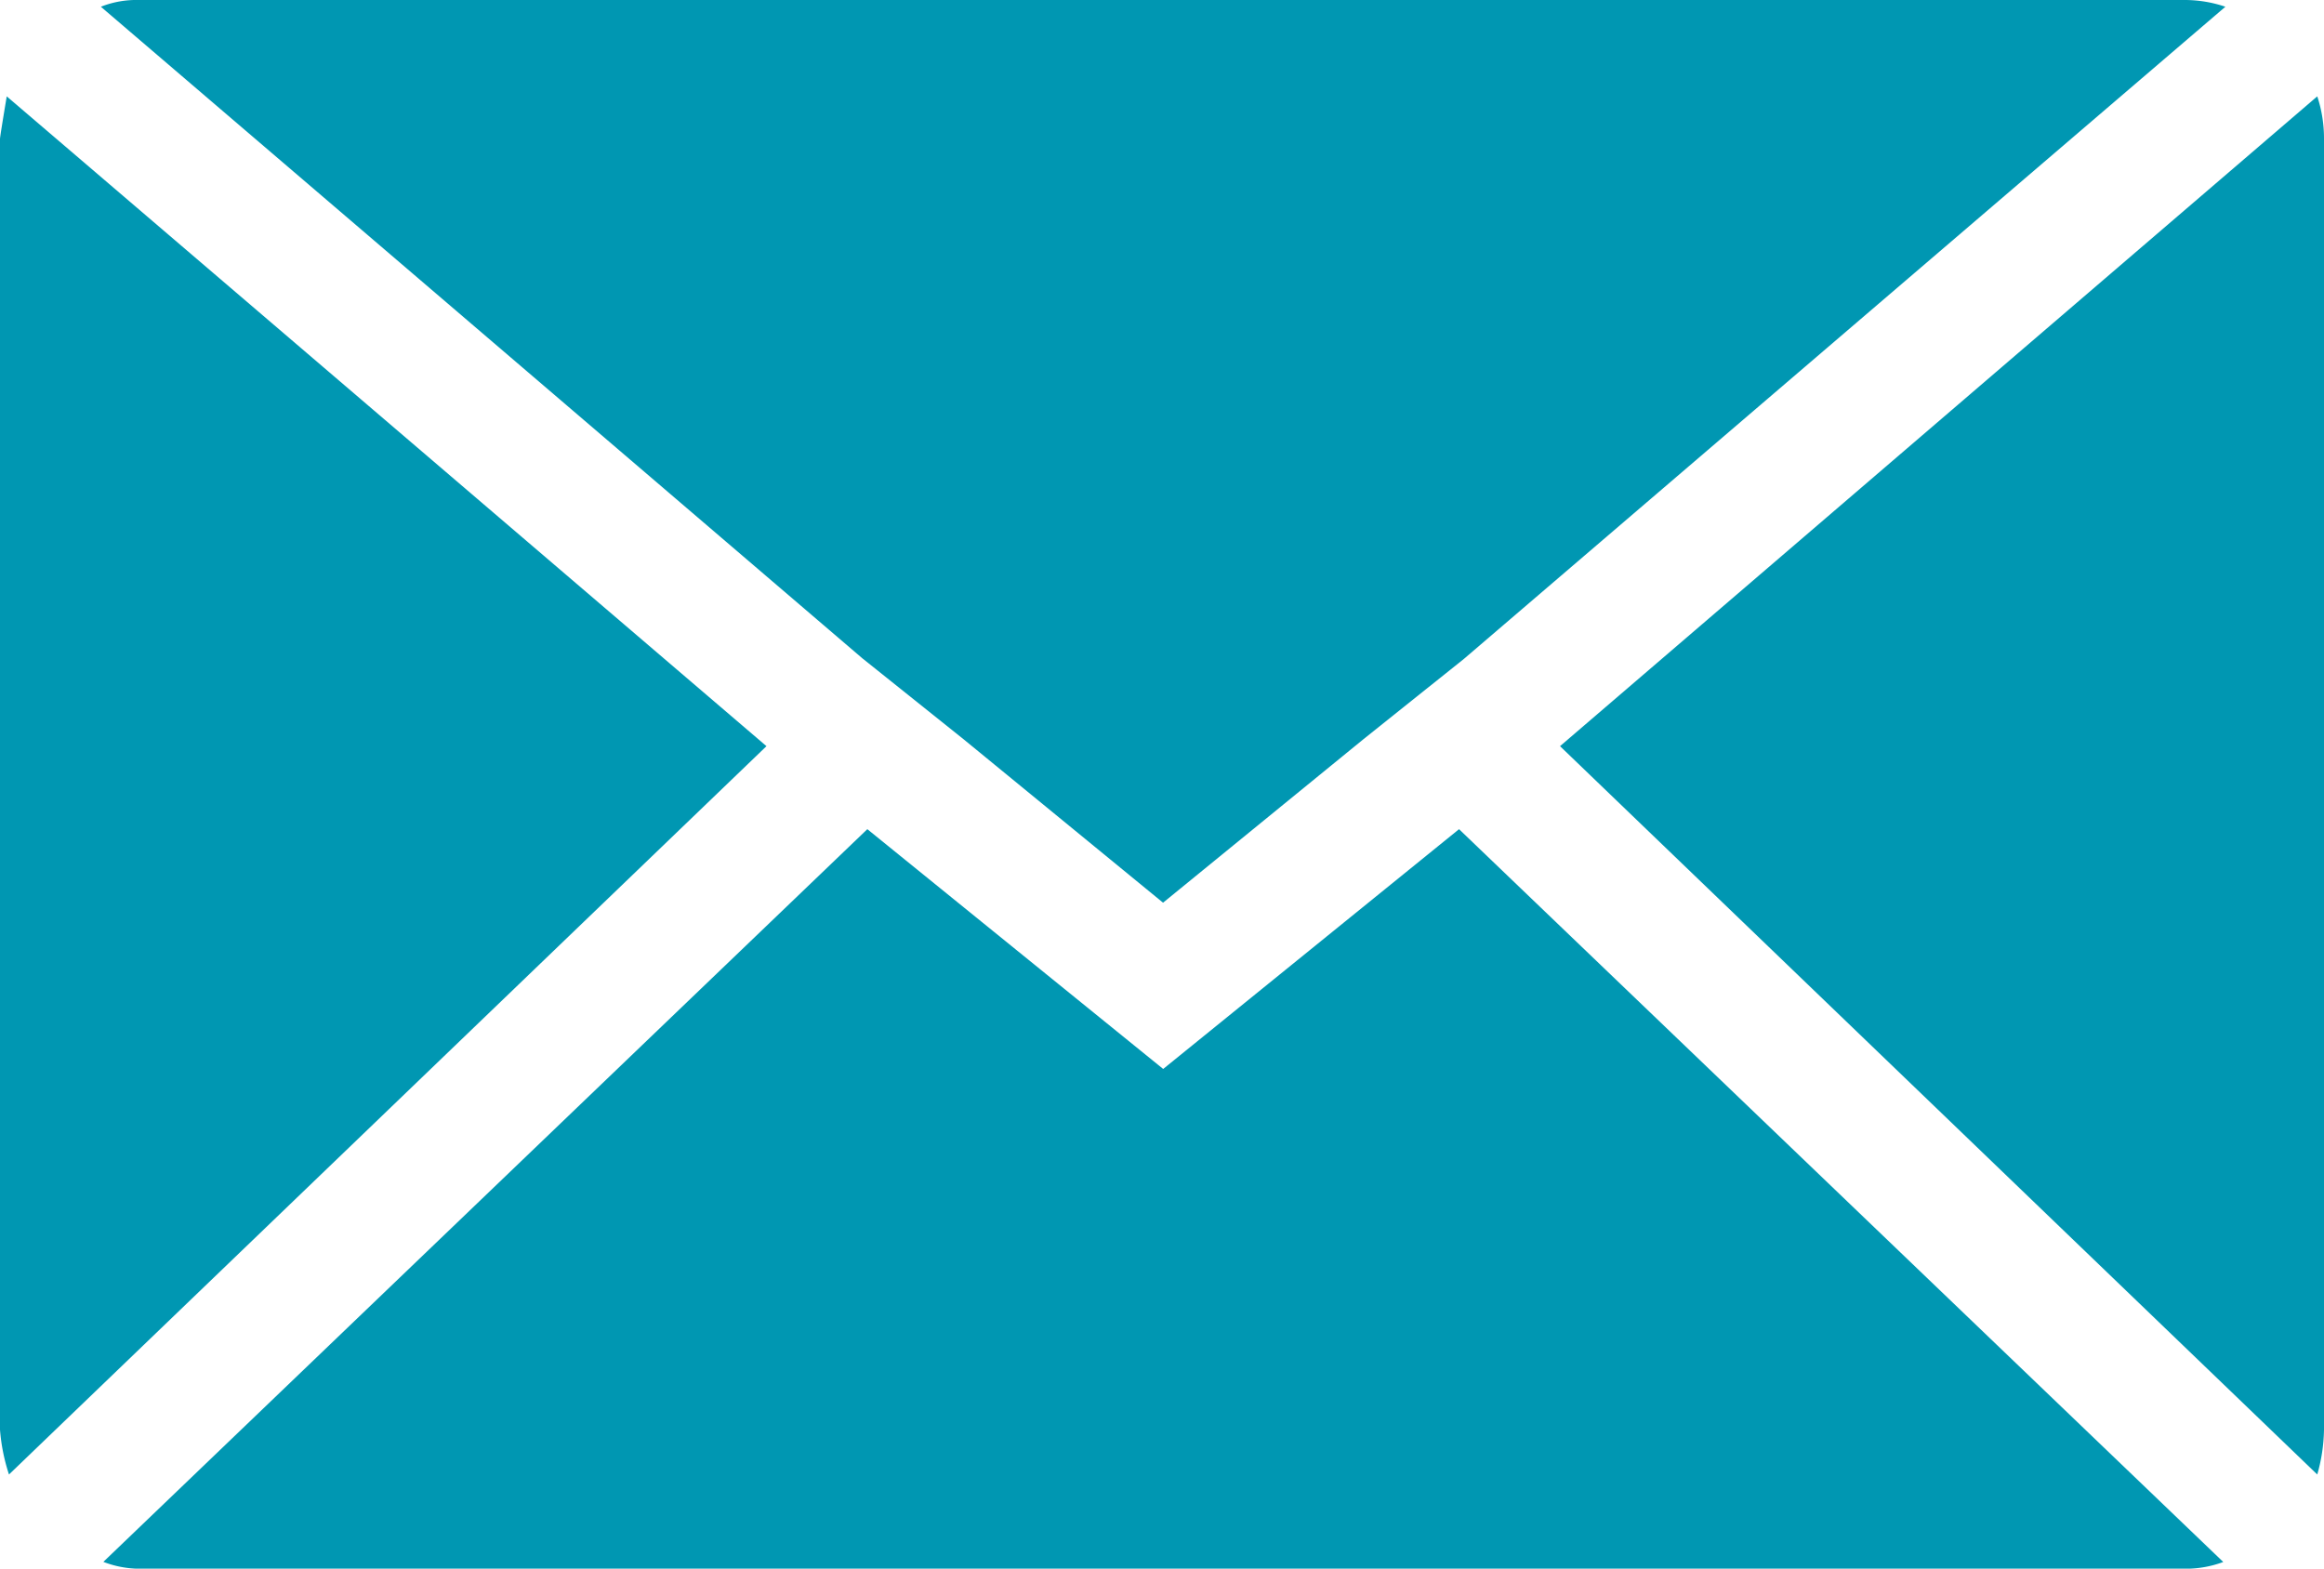
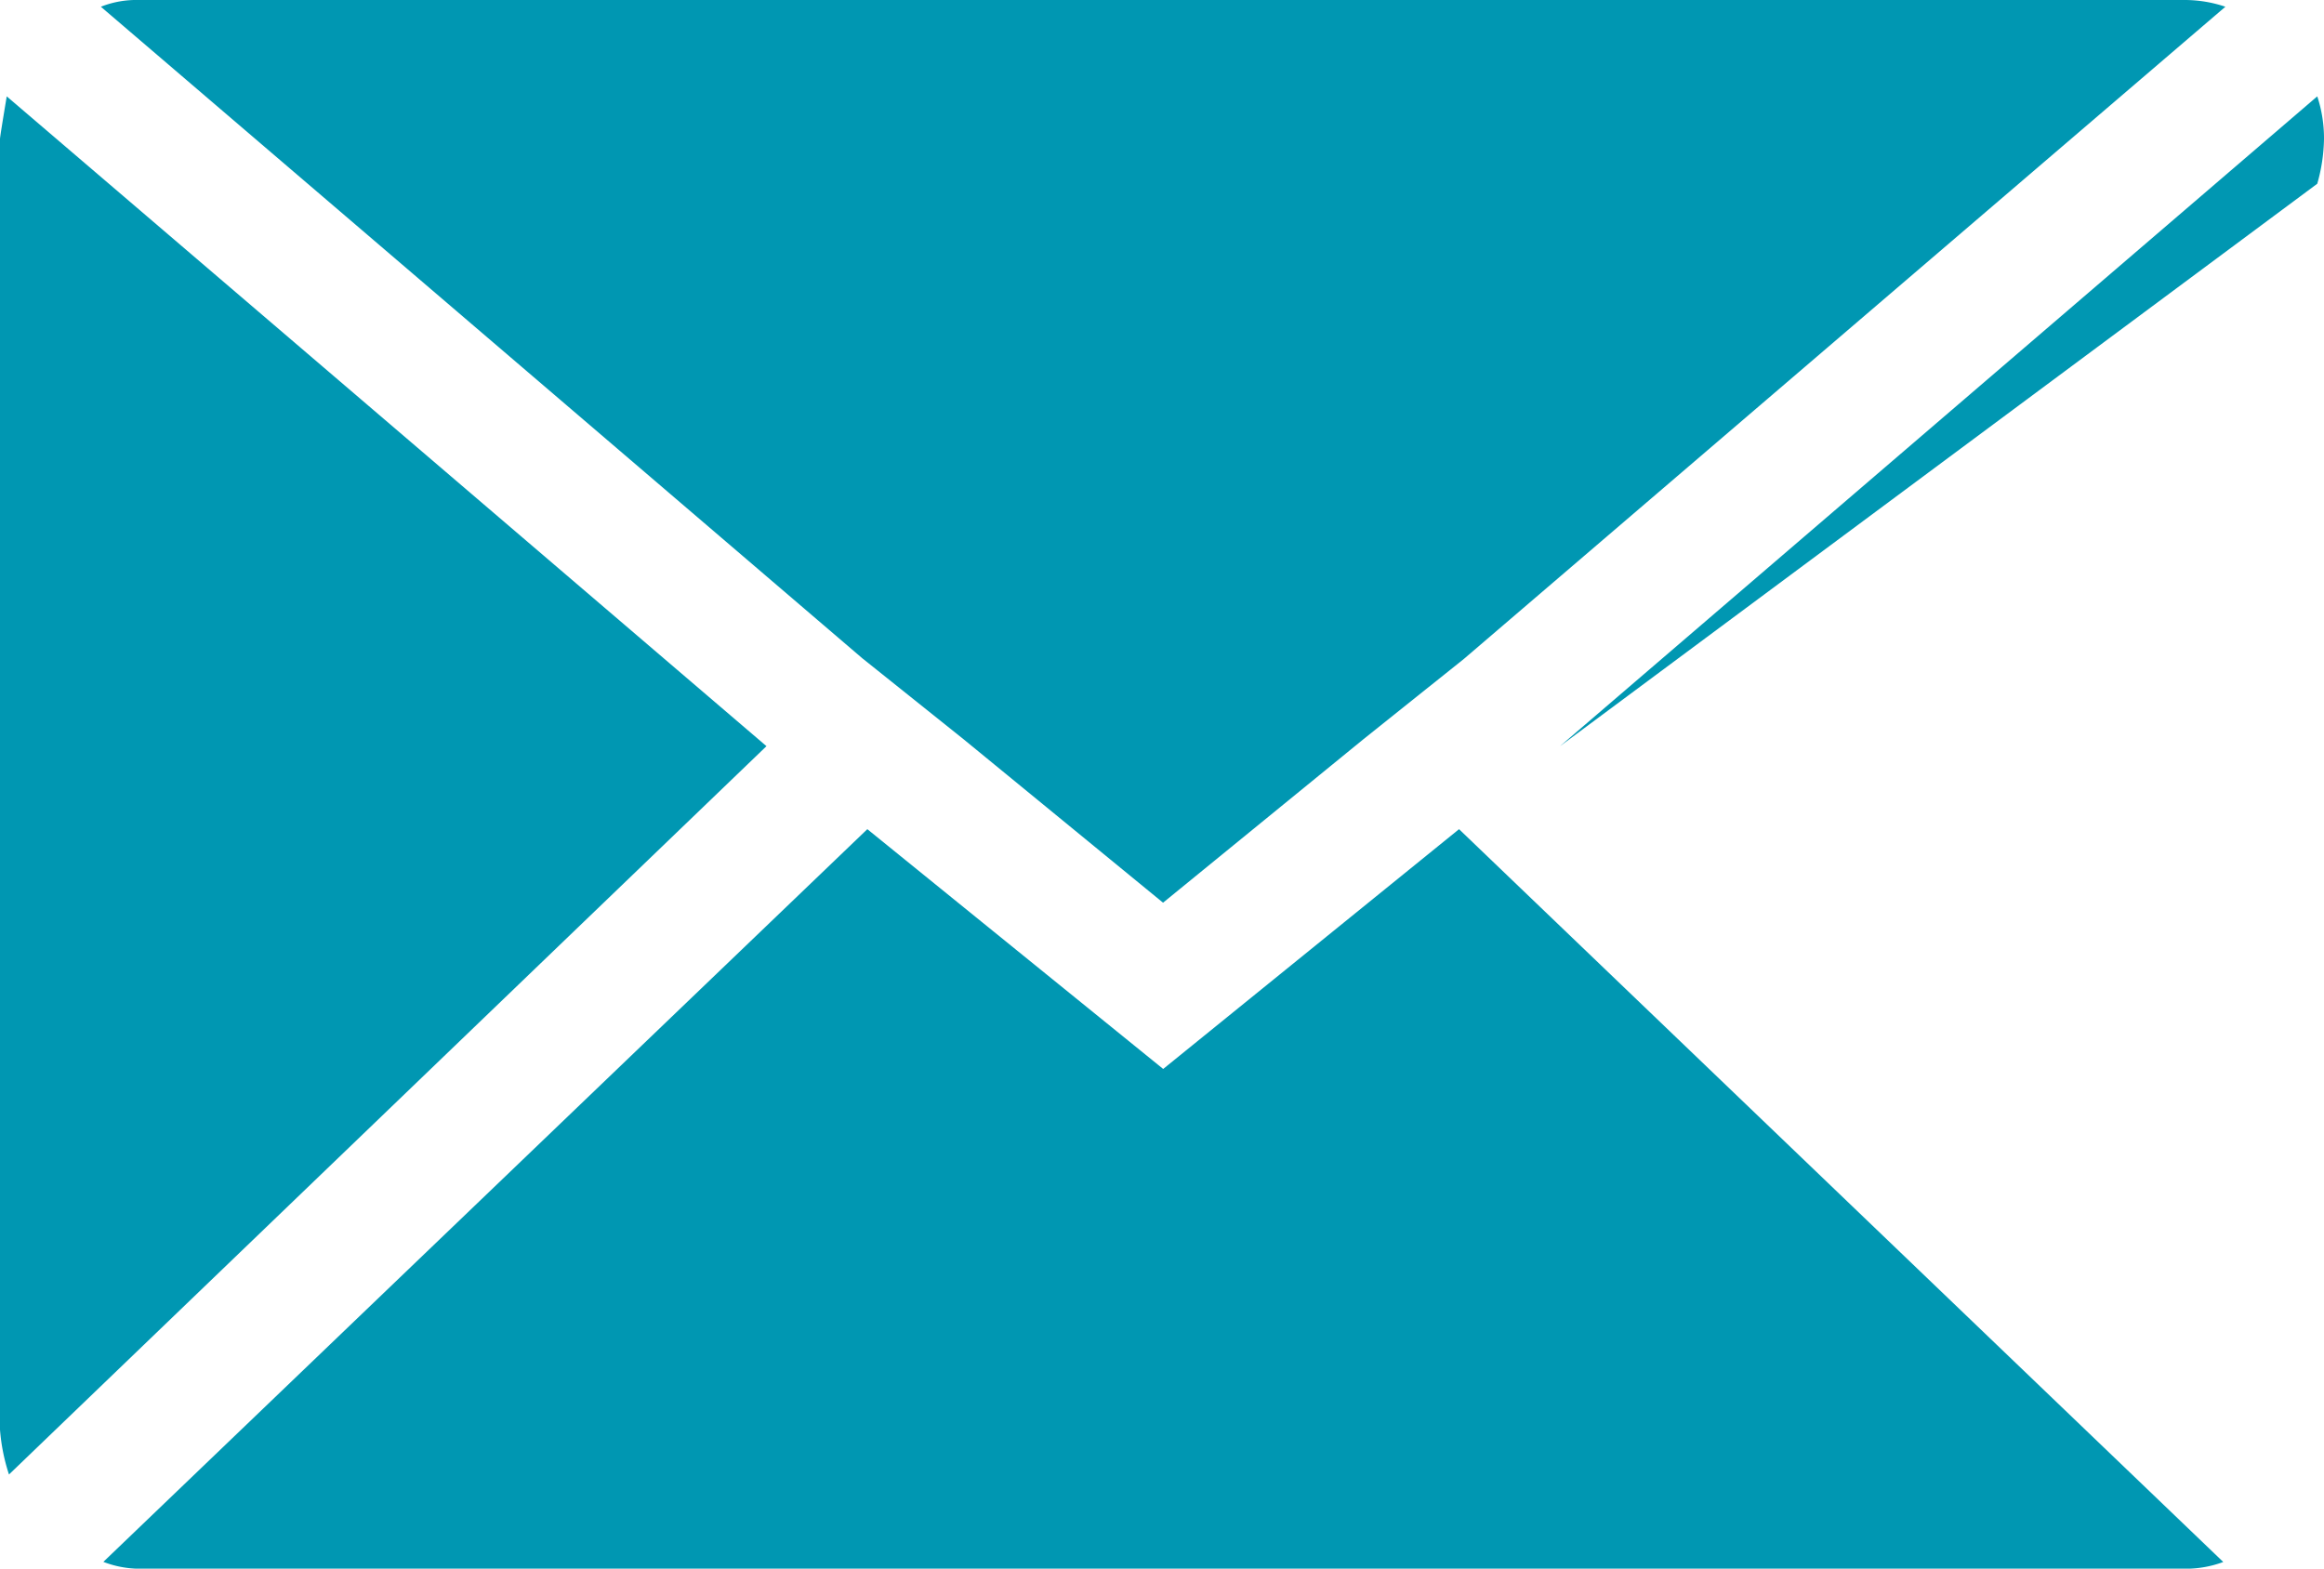
<svg xmlns="http://www.w3.org/2000/svg" width="18.617" height="12.567" viewBox="0 0 18.617 12.567">
-   <path id="Icon_zocial-email" data-name="Icon zocial-email" d="M.072,15.522V5.181q0-.018.054-.341l6.086,5.206L.144,15.881a1.521,1.521,0,0,1-.072-.359ZM.88,4.122a.774.774,0,0,1,.305-.054H17.576a1.017,1.017,0,0,1,.323.054L11.8,9.346l-.808.646L9.389,11.3l-1.6-1.311-.808-.646ZM.9,16.581,7.02,10.711l2.37,1.921,2.37-1.921,6.122,5.871a.862.862,0,0,1-.305.054H1.185A.813.813,0,0,1,.9,16.581Zm11.669-6.535L18.635,4.84a1.072,1.072,0,0,1,.054.341V15.522a1.376,1.376,0,0,1-.054.359Z" transform="translate(-0.072 -4.068)" fill="#0097b2" />
+   <path id="Icon_zocial-email" data-name="Icon zocial-email" d="M.072,15.522V5.181q0-.018.054-.341l6.086,5.206L.144,15.881a1.521,1.521,0,0,1-.072-.359ZM.88,4.122a.774.774,0,0,1,.305-.054H17.576a1.017,1.017,0,0,1,.323.054L11.8,9.346l-.808.646L9.389,11.3l-1.6-1.311-.808-.646ZM.9,16.581,7.02,10.711l2.37,1.921,2.37-1.921,6.122,5.871a.862.862,0,0,1-.305.054H1.185A.813.813,0,0,1,.9,16.581Zm11.669-6.535L18.635,4.84a1.072,1.072,0,0,1,.054.341a1.376,1.376,0,0,1-.054.359Z" transform="translate(-0.072 -4.068)" fill="#0097b2" />
</svg>